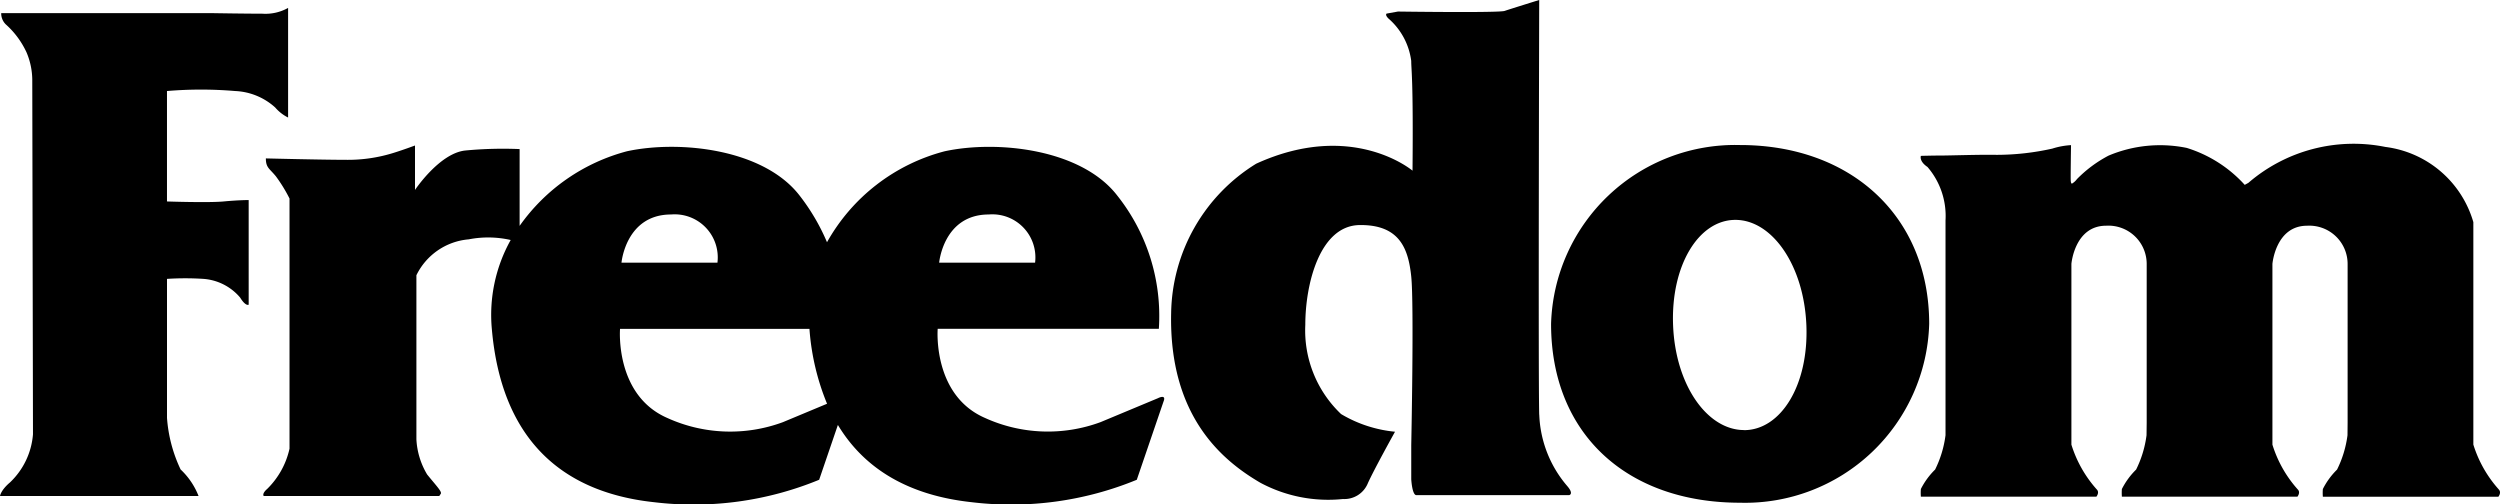
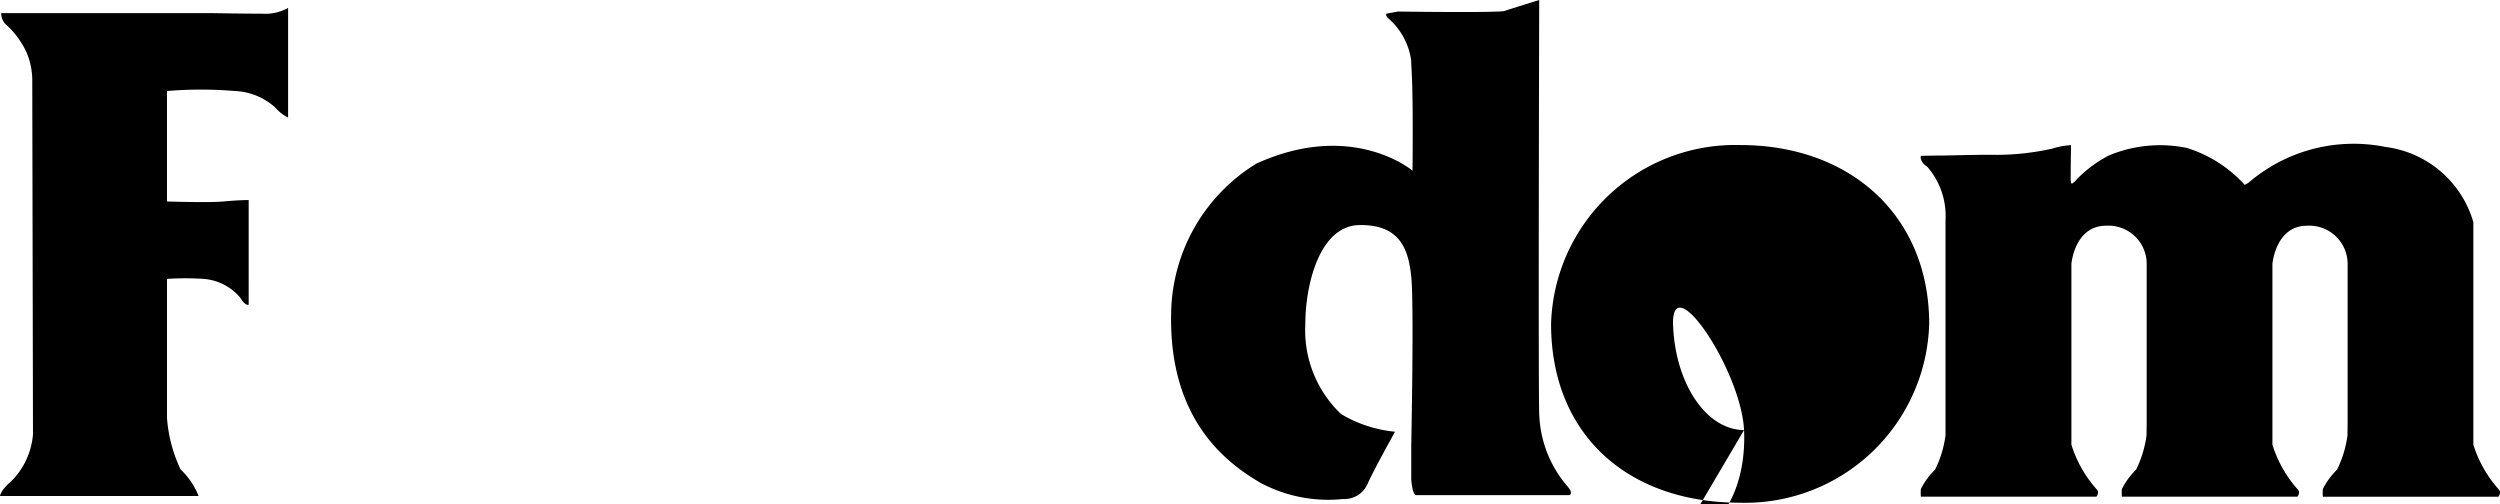
<svg xmlns="http://www.w3.org/2000/svg" width="130" height="26.223" viewBox="0 0 130 26.223">
  <g id="logo" transform="translate(22902 20543.223)">
    <path id="パス_9591" data-name="パス 9591" d="M8.683,11.97V6.231a21.105,21.105,0,0,1,3.54,0,3.313,3.313,0,0,1,2.088.857,2.157,2.157,0,0,0,.67.522v-5.7a2.411,2.411,0,0,1-1.342.3c-.933,0-2.548-.028-2.548-.028H.063A.8.8,0,0,0,.3,2.765,4.45,4.45,0,0,1,1.378,4.218a3.717,3.717,0,0,1,.3,1.417s.037,17.926.037,18.447a3.87,3.87,0,0,1-1.193,2.5c-.485.41-.521.708-.521.708H10.325a3.782,3.782,0,0,0-.933-1.379,7.478,7.478,0,0,1-.708-2.683V16a14.735,14.735,0,0,1,1.9,0,2.76,2.76,0,0,1,1.9.968c.3.484.447.373.447.373V11.9s-.521,0-1.305.074-2.943,0-2.943,0" transform="translate(-22902 -20544.721)" />
    <path id="パス_9592" data-name="パス 9592" d="M494.989,52.853a6.278,6.278,0,0,1-1.318-2.327V38.959a5.475,5.475,0,0,0-4.573-3.91,8.381,8.381,0,0,0-7.125,1.867l-.19.105A6.766,6.766,0,0,0,478.77,35.1a6.893,6.893,0,0,0-4.067.4,6.561,6.561,0,0,0-1.644,1.221.9.9,0,0,1-.253.232s-.061.037-.071-.168.015-1.83.015-1.83a3.937,3.937,0,0,0-.975.181,13.3,13.3,0,0,1-2.9.324c-.812-.018-2.435.036-2.886.036s-1.046.017-1.046.017-.108.272.343.577a3.906,3.906,0,0,1,.938,2.778V50.039a5.611,5.611,0,0,1-.541,1.786,3.846,3.846,0,0,0-.74,1.01,2.377,2.377,0,0,0,0,.4h9.126s.181-.217.018-.378a6.289,6.289,0,0,1-1.317-2.327v-9.4s.163-1.985,1.805-1.985a1.992,1.992,0,0,1,2.11,2.021v8.228l-.008.646a5.614,5.614,0,0,1-.542,1.786,3.854,3.854,0,0,0-.74,1.01,2.631,2.631,0,0,0,0,.4h9.128s.179-.217.017-.378a6.277,6.277,0,0,1-1.317-2.327v-9.4s.165-1.985,1.8-1.985a1.992,1.992,0,0,1,2.11,2.021v8.228l-.006.646a5.625,5.625,0,0,1-.543,1.786,3.839,3.839,0,0,0-.738,1.01,2.4,2.4,0,0,0,0,.4h9.127s.179-.217.018-.378" transform="translate(-23267.057 -20570.631)" />
-     <path id="パス_9593" data-name="パス 9593" d="M110.285,48.354l-3,1.251a7.9,7.9,0,0,1-6.015-.221c-2.733-1.193-2.453-4.631-2.453-4.631h11.5a10.062,10.062,0,0,0-2.159-6.925c-1.862-2.42-6.218-2.9-8.973-2.309a9.865,9.865,0,0,0-6.124,4.731,10.758,10.758,0,0,0-1.422-2.423c-1.862-2.42-6.217-2.9-8.973-2.309A9.936,9.936,0,0,0,77.077,39.4V35.406a20.71,20.71,0,0,0-2.832.075c-1.342.148-2.608,2.05-2.608,2.05V35.22s-.6.224-1.081.373a7.945,7.945,0,0,1-2.5.372c-1.23,0-4.174-.074-4.174-.074,0,.485.187.522.521.931a7.913,7.913,0,0,1,.709,1.155V50.985a4.2,4.2,0,0,1-1.155,2.087c-.3.26-.187.373-.187.373H72.9l.076-.112c.074-.111-.225-.41-.708-1.006A3.941,3.941,0,0,1,71.71,50.5V41.966A3.339,3.339,0,0,1,74.431,40.1a5.277,5.277,0,0,1,2.182.034,7.987,7.987,0,0,0-.978,4.655c.485,5.472,3.4,8.439,8.438,8.98a17.16,17.16,0,0,0,8.58-1.167l.974-2.851c1.407,2.337,3.751,3.673,6.963,4.018a17.157,17.157,0,0,0,8.58-1.167l1.389-4.065c.165-.405-.275-.184-.275-.184m-8.811-9.546a2.239,2.239,0,0,1,2.408,2.507H98.893s.223-2.507,2.581-2.507m-16.519,0a2.24,2.24,0,0,1,2.409,2.507h-4.99s.223-2.507,2.581-2.507m5.812,10.8a7.9,7.9,0,0,1-6.015-.221c-2.733-1.193-2.453-4.631-2.453-4.631h9.852c0,.013,0,.025,0,.038a12.552,12.552,0,0,0,.913,3.856Z" transform="translate(-22952.057 -20570.877)" />
-     <path id="パス_9594" data-name="パス 9594" d="M385.3,35.108a9.578,9.578,0,0,0-9.83,9.3c0,5.721,3.942,9.3,9.83,9.3a9.578,9.578,0,0,0,9.832-9.3c0-5.6-4.073-9.3-9.832-9.3m.206,14.821c-1.915,0-3.567-2.332-3.691-5.442S383.139,39,385.054,39s3.568,2.374,3.692,5.484-1.328,5.447-3.241,5.45" transform="translate(-23196.814 -20570.789)" />
+     <path id="パス_9594" data-name="パス 9594" d="M385.3,35.108a9.578,9.578,0,0,0-9.83,9.3c0,5.721,3.942,9.3,9.83,9.3a9.578,9.578,0,0,0,9.832-9.3c0-5.6-4.073-9.3-9.832-9.3m.206,14.821c-1.915,0-3.567-2.332-3.691-5.442s3.568,2.374,3.692,5.484-1.328,5.447-3.241,5.45" transform="translate(-23196.814 -20570.789)" />
    <path id="パス_9595" data-name="パス 9595" d="M302.623,21.564c-.054-1.931,0-21.564,0-21.564s-1.483.461-1.8.568S295.279.6,295.279.6l-.589.106s-.107.06.1.263a3.506,3.506,0,0,1,1.178,2.2c0,.48.112.925.067,5.706,0,0-3.122-2.649-8.128-.363a9.282,9.282,0,0,0-4.423,7.757c-.124,5.436,2.73,7.719,4.642,8.836a7.466,7.466,0,0,0,4.294.844,1.319,1.319,0,0,0,1.291-.818c.323-.72,1.414-2.681,1.414-2.681a6.724,6.724,0,0,1-2.805-.919,6,6,0,0,1-1.86-4.641c0-2.11.744-5.163,2.829-5.187s2.531,1.241,2.68,2.68,0,8.762,0,8.762v1.775s.043.828.267.828h7.944s.269-.053-.107-.482a6.022,6.022,0,0,1-1.447-3.7" transform="translate(-23124.584 -20543.223)" />
  </g>
</svg>